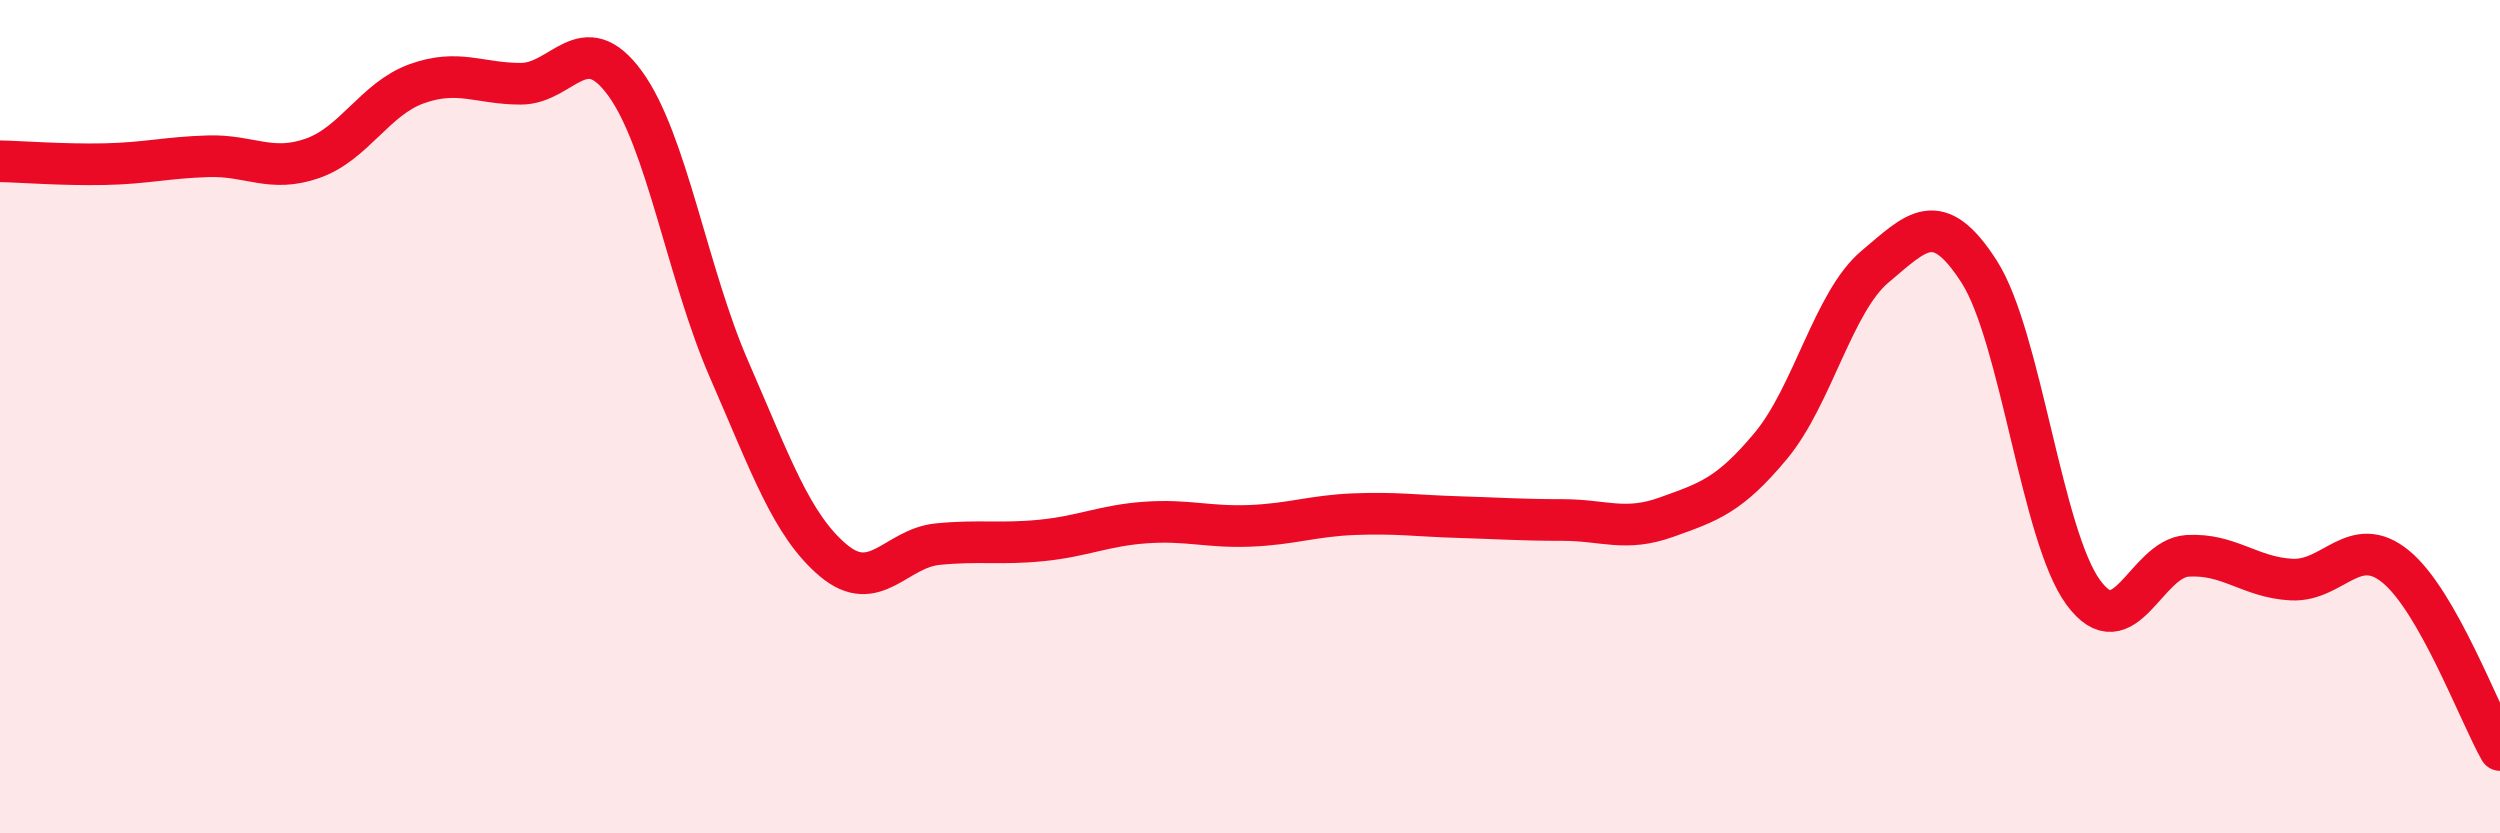
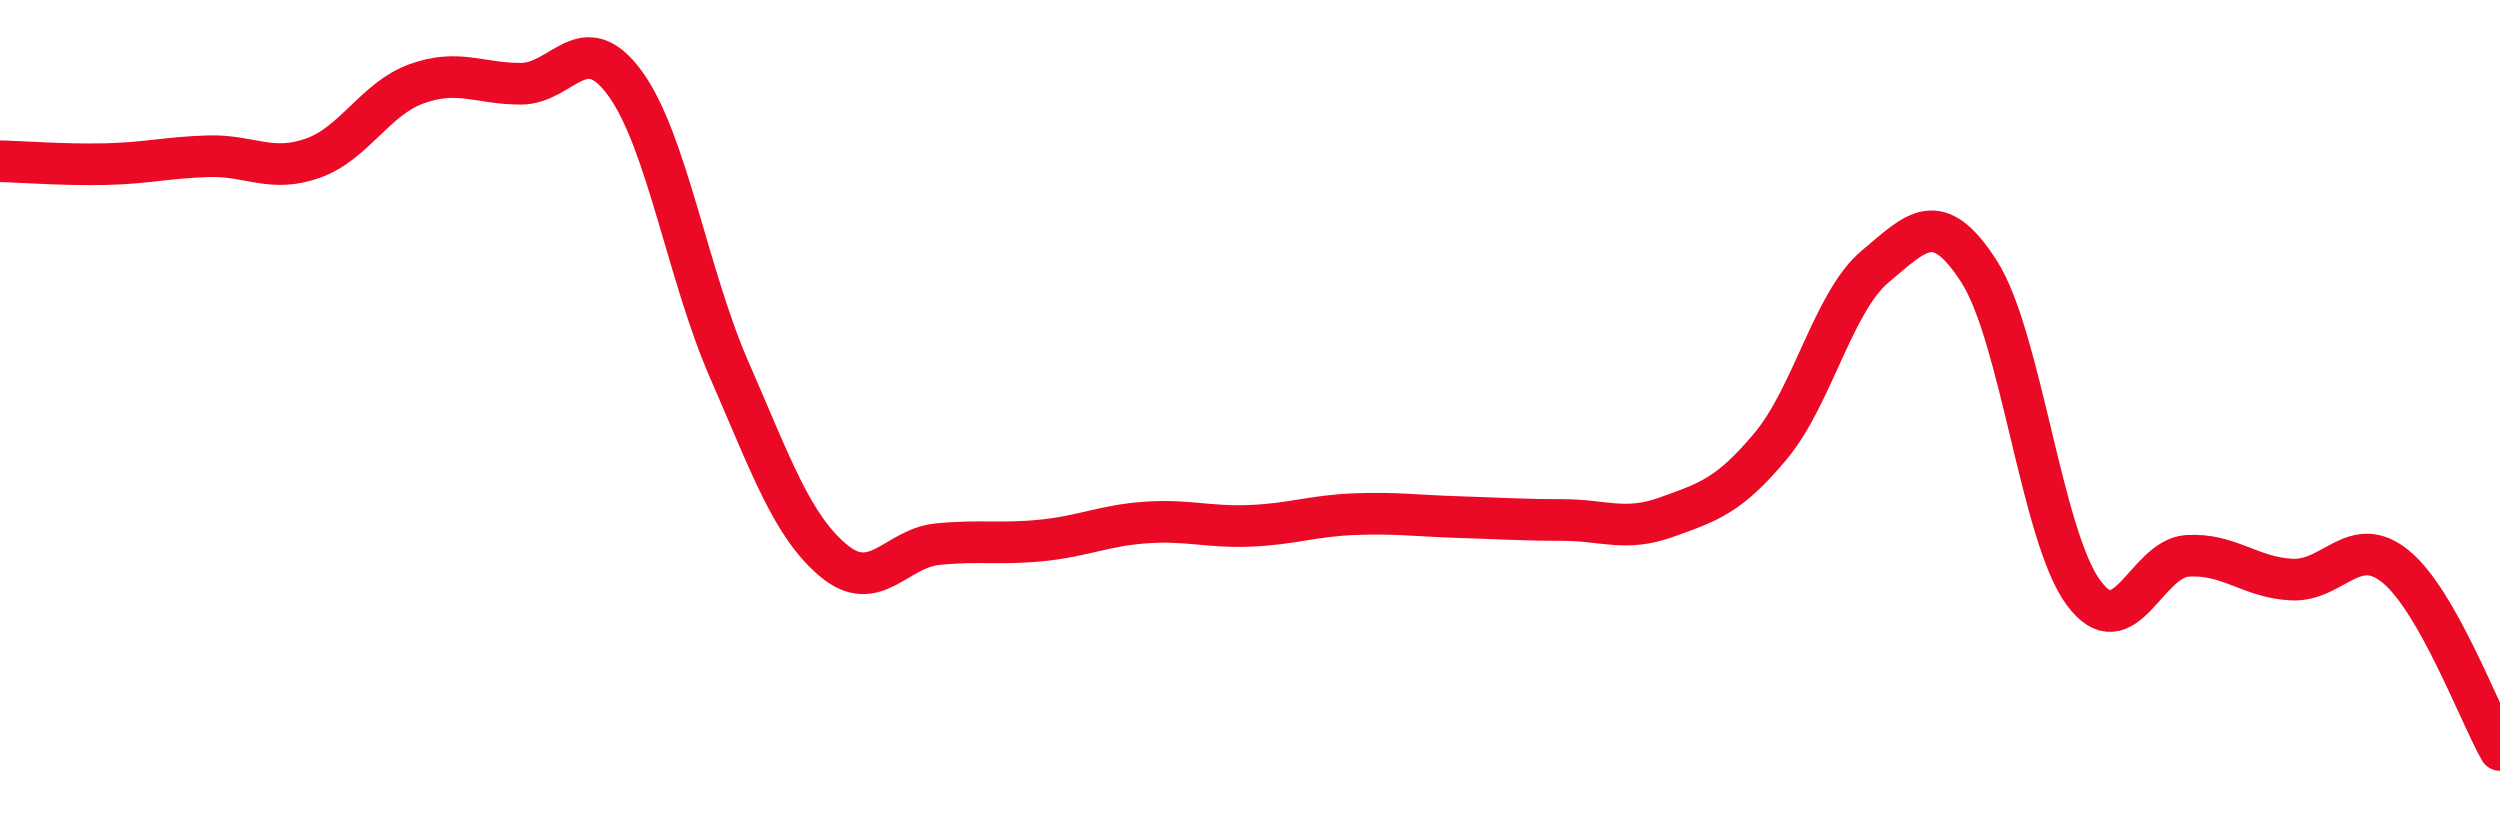
<svg xmlns="http://www.w3.org/2000/svg" width="60" height="20" viewBox="0 0 60 20">
-   <path d="M 0,3.87 C 0.5,3.88 1.5,3.96 2.5,3.94 C 3.5,3.92 4,3.78 5,3.75 C 6,3.72 6.5,4.15 7.5,3.8 C 8.5,3.45 9,2.37 10,2.01 C 11,1.65 11.5,2.01 12.5,2.01 C 13.5,2.01 14,0.63 15,2 C 16,3.37 16.5,6.58 17.5,8.87 C 18.5,11.16 19,12.61 20,13.45 C 21,14.29 21.5,13.16 22.5,13.06 C 23.5,12.96 24,13.07 25,12.97 C 26,12.87 26.5,12.61 27.5,12.54 C 28.5,12.47 29,12.66 30,12.62 C 31,12.58 31.5,12.38 32.5,12.34 C 33.5,12.3 34,12.38 35,12.41 C 36,12.44 36.5,12.48 37.5,12.48 C 38.5,12.48 39,12.77 40,12.41 C 41,12.05 41.5,11.9 42.5,10.7 C 43.5,9.5 44,7.24 45,6.4 C 46,5.56 46.5,4.96 47.5,6.52 C 48.5,8.08 49,12.86 50,14.22 C 51,15.58 51.5,13.4 52.5,13.34 C 53.5,13.28 54,13.86 55,13.91 C 56,13.96 56.5,12.78 57.5,13.6 C 58.5,14.42 59.5,17.12 60,18L60 20L0 20Z" fill="#EB0A25" opacity="0.1" stroke-linecap="round" stroke-linejoin="round" />
  <path d="M 0,3.87 C 0.5,3.88 1.5,3.96 2.5,3.94 C 3.5,3.92 4,3.78 5,3.75 C 6,3.72 6.5,4.15 7.5,3.8 C 8.5,3.45 9,2.37 10,2.01 C 11,1.65 11.5,2.01 12.5,2.01 C 13.5,2.01 14,0.63 15,2 C 16,3.37 16.5,6.58 17.5,8.87 C 18.5,11.16 19,12.61 20,13.45 C 21,14.29 21.5,13.16 22.5,13.06 C 23.5,12.96 24,13.07 25,12.97 C 26,12.87 26.5,12.61 27.5,12.54 C 28.5,12.47 29,12.66 30,12.62 C 31,12.58 31.5,12.38 32.5,12.34 C 33.5,12.3 34,12.38 35,12.41 C 36,12.44 36.5,12.48 37.5,12.48 C 38.5,12.48 39,12.77 40,12.41 C 41,12.05 41.5,11.9 42.5,10.7 C 43.5,9.5 44,7.24 45,6.4 C 46,5.56 46.5,4.96 47.5,6.52 C 48.5,8.08 49,12.86 50,14.22 C 51,15.58 51.5,13.4 52.5,13.34 C 53.5,13.28 54,13.86 55,13.91 C 56,13.96 56.5,12.78 57.5,13.6 C 58.5,14.42 59.5,17.12 60,18" stroke="#EB0A25" stroke-width="1" fill="none" stroke-linecap="round" stroke-linejoin="round" />
</svg>